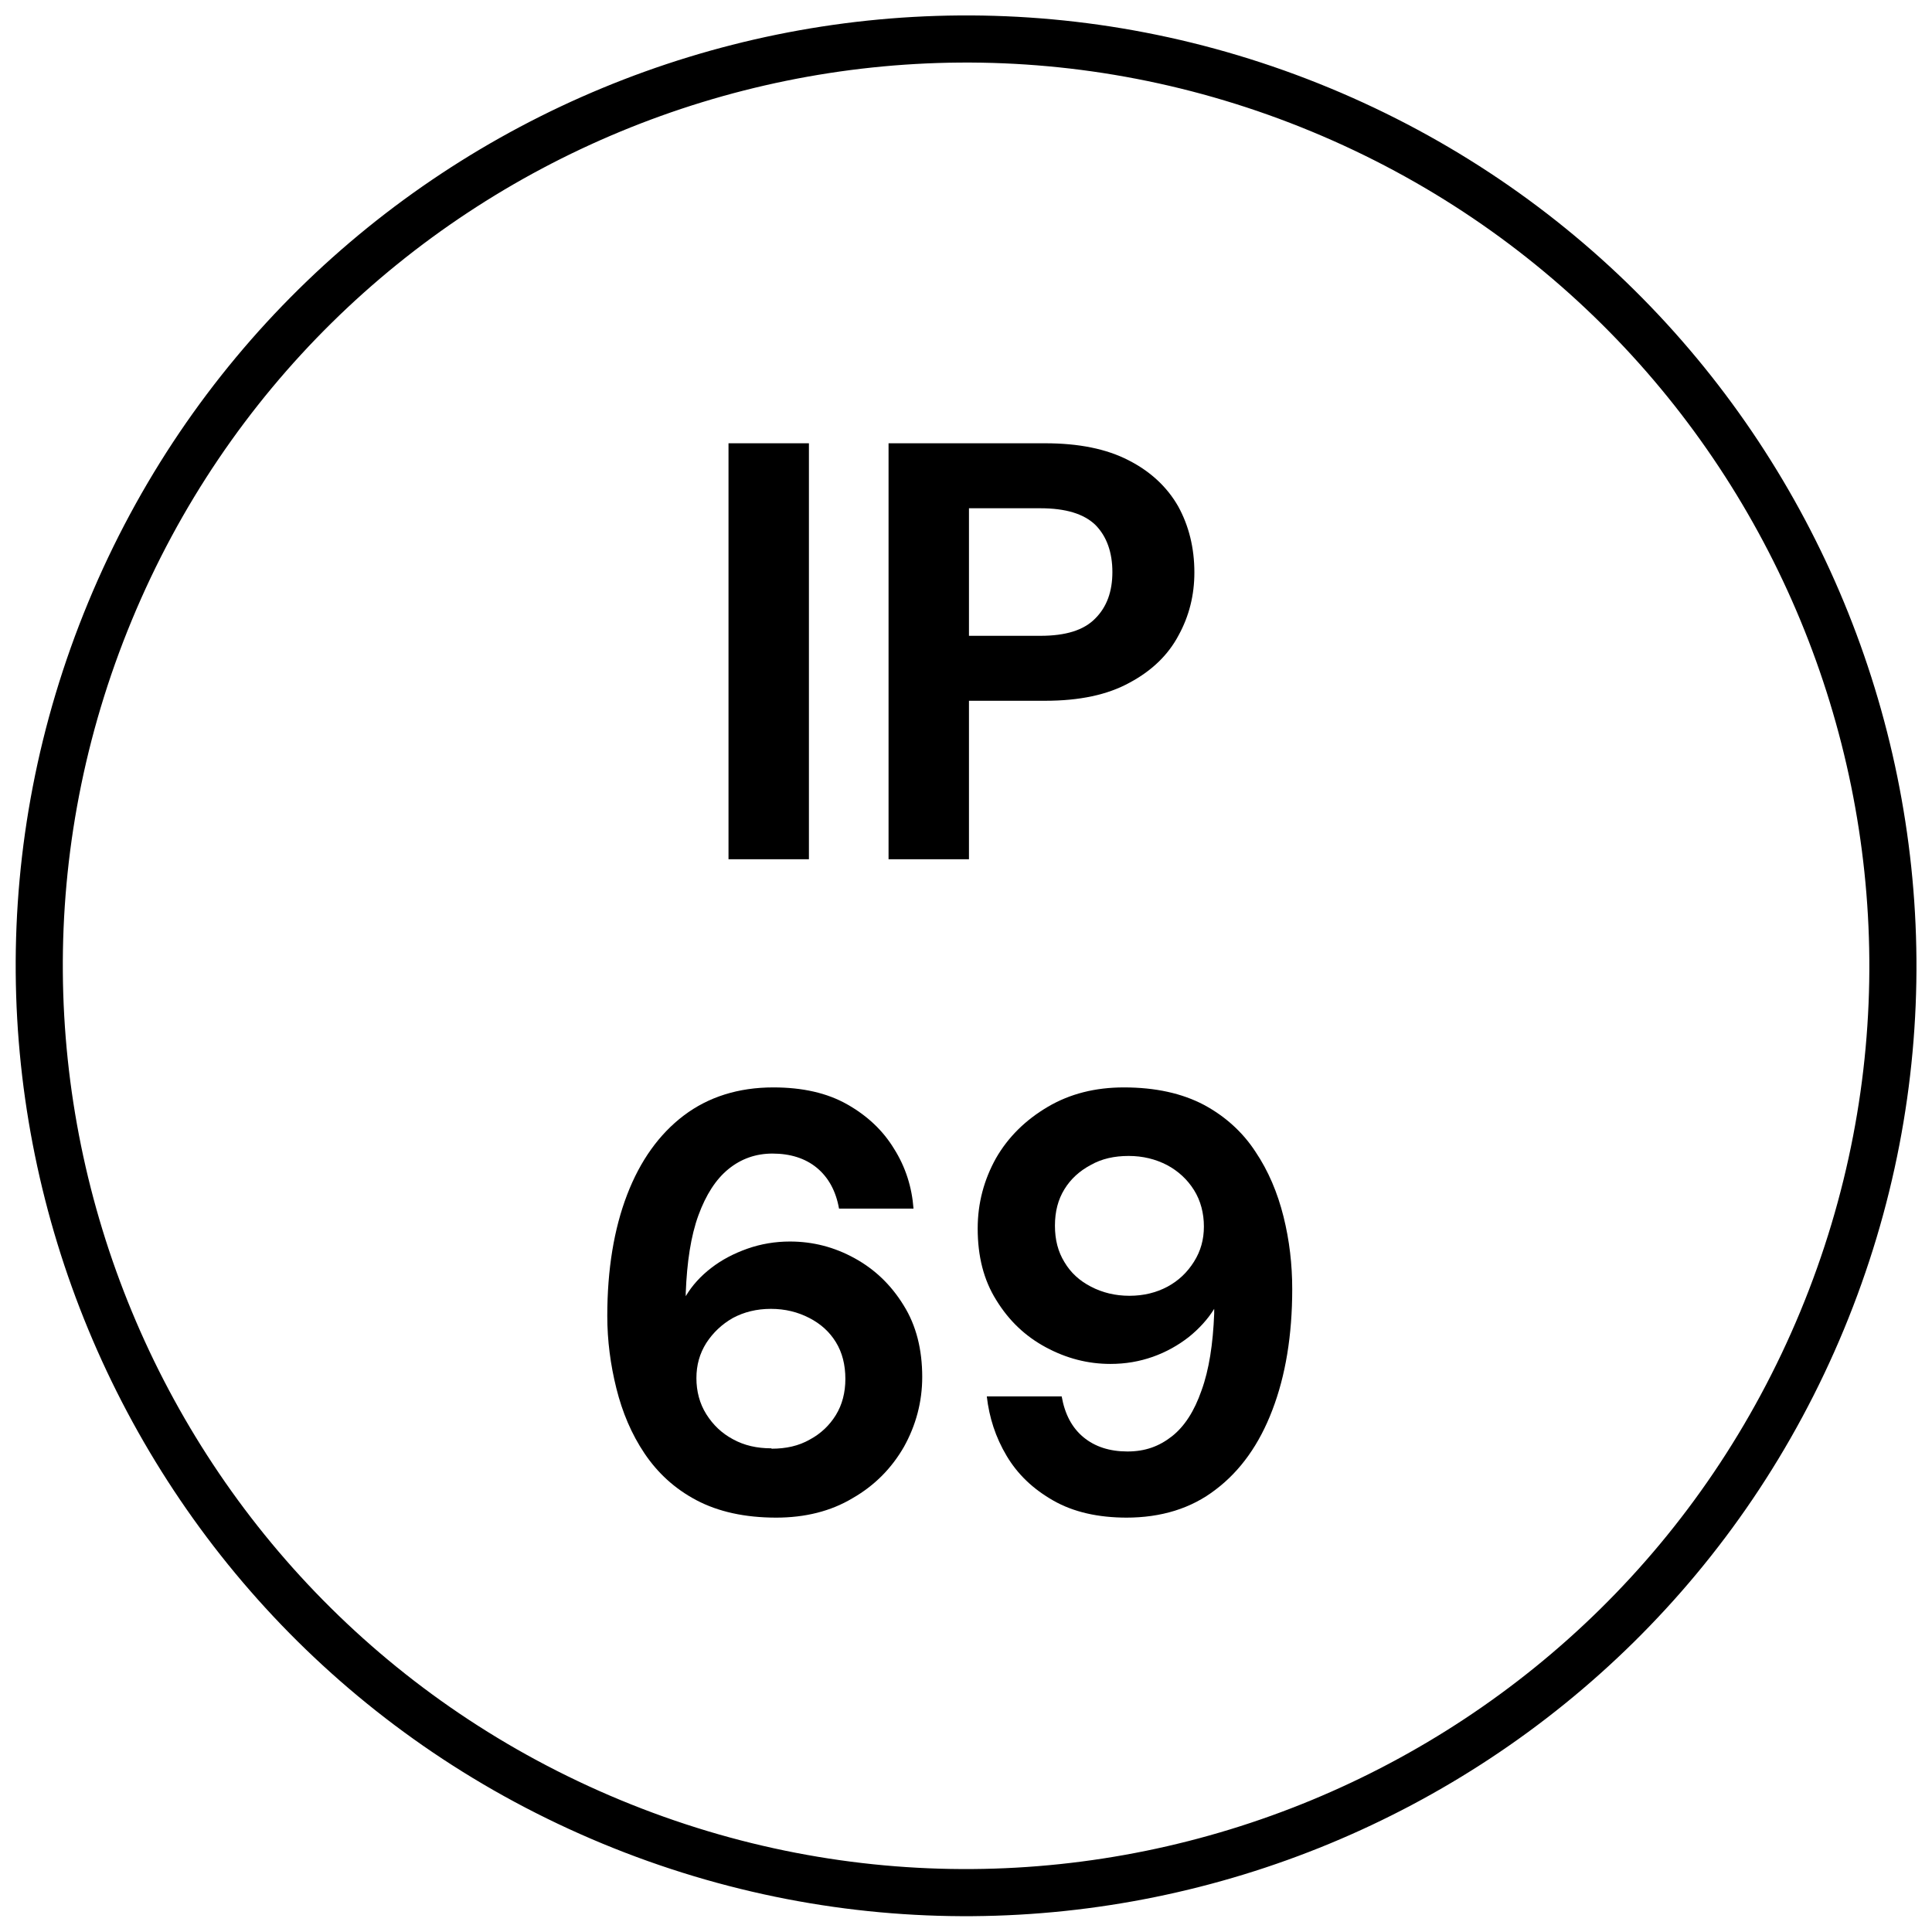
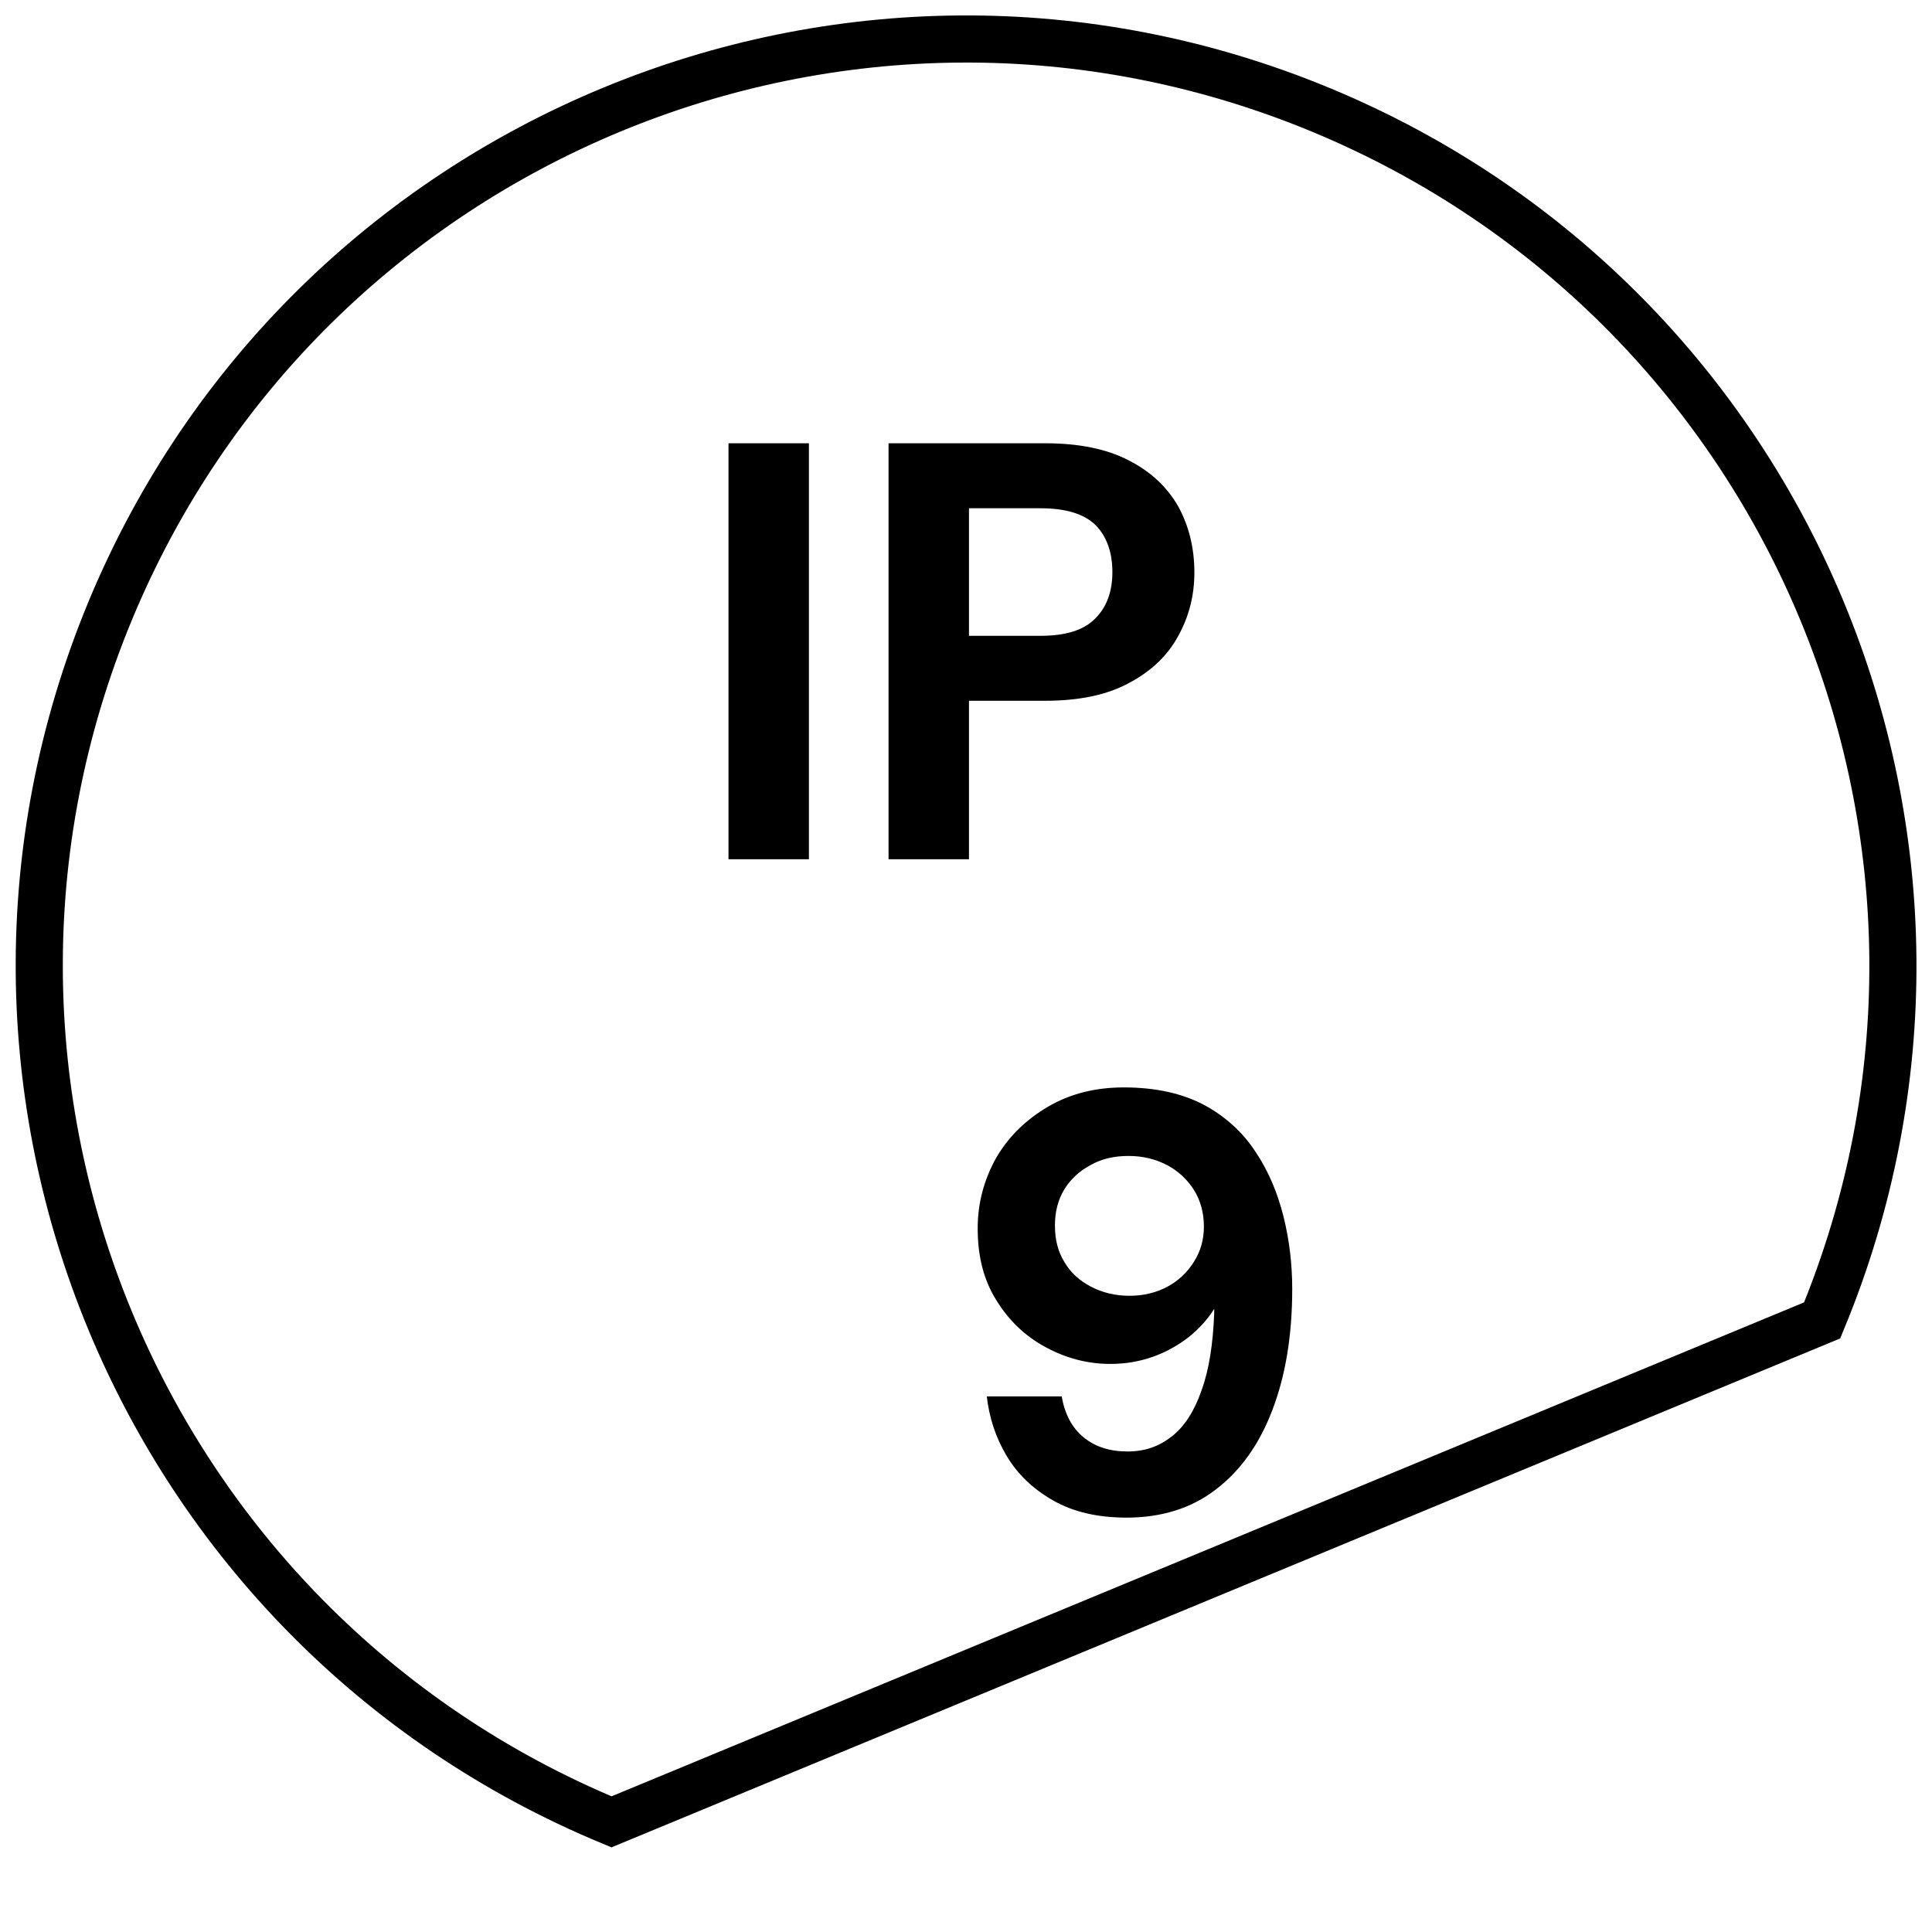
<svg xmlns="http://www.w3.org/2000/svg" width="82" height="82" viewBox="0 0 82 82" fill="none">
  <g clip-path="url(#clip0_805_880)">
-     <path d="M77.337 56.042C85.649 35.975 76.12 12.97 56.053 4.659C35.987 -3.653 12.982 5.876 4.67 25.942C-3.642 46.009 5.887 69.014 25.954 77.325C46.02 85.637 69.025 76.108 77.337 56.042Z" stroke="black" stroke-width="2" />
+     <path d="M77.337 56.042C85.649 35.975 76.12 12.97 56.053 4.659C35.987 -3.653 12.982 5.876 4.67 25.942C-3.642 46.009 5.887 69.014 25.954 77.325Z" stroke="black" stroke-width="2" />
    <path d="M30.92 36.469V18.814H34.333V36.469H30.92Z" fill="black" />
    <path d="M37.713 36.469V18.814H44.354C45.783 18.814 46.96 19.05 47.902 19.537C48.827 20.008 49.533 20.664 50.004 21.488C50.458 22.312 50.693 23.253 50.693 24.296C50.693 25.254 50.474 26.145 50.02 26.969C49.583 27.793 48.894 28.465 47.952 28.97C47.011 29.491 45.817 29.743 44.354 29.743H41.126V36.469H37.713ZM41.126 26.986H44.153C45.229 26.986 46.002 26.75 46.49 26.246C46.977 25.759 47.213 25.103 47.213 24.279C47.213 23.455 46.977 22.766 46.49 22.278C46.002 21.807 45.229 21.572 44.153 21.572H41.126V26.969V26.986Z" fill="black" />
-     <path d="M32.955 64.413C31.61 64.413 30.483 64.161 29.558 63.673C28.634 63.186 27.911 62.513 27.356 61.689C26.801 60.865 26.414 59.941 26.162 58.932C25.91 57.923 25.775 56.897 25.775 55.855C25.775 53.871 26.061 52.156 26.616 50.71C27.171 49.264 27.978 48.137 29.02 47.347C30.063 46.557 31.341 46.153 32.82 46.153C34.065 46.153 35.107 46.389 35.964 46.876C36.822 47.364 37.478 47.986 37.948 48.76C38.436 49.533 38.705 50.39 38.772 51.298H35.611C35.477 50.542 35.157 49.97 34.67 49.566C34.182 49.163 33.543 48.961 32.787 48.961C32.081 48.961 31.458 49.18 30.92 49.617C30.382 50.054 29.962 50.71 29.642 51.584C29.323 52.459 29.155 53.568 29.105 54.88V55.014C29.373 54.56 29.743 54.157 30.181 53.82C30.634 53.467 31.156 53.198 31.727 52.996C32.299 52.795 32.904 52.694 33.526 52.694C34.502 52.694 35.41 52.929 36.267 53.4C37.125 53.871 37.814 54.527 38.352 55.401C38.89 56.258 39.142 57.284 39.142 58.444C39.142 59.503 38.873 60.495 38.369 61.403C37.848 62.311 37.125 63.051 36.183 63.589C35.258 64.144 34.165 64.413 32.938 64.413H32.955ZM32.753 61.487C33.358 61.487 33.896 61.37 34.367 61.101C34.838 60.849 35.208 60.495 35.477 60.058C35.746 59.621 35.88 59.1 35.88 58.528C35.88 57.923 35.746 57.402 35.477 56.965C35.208 56.527 34.838 56.191 34.35 55.939C33.863 55.687 33.325 55.552 32.719 55.552C32.114 55.552 31.576 55.687 31.105 55.939C30.634 56.208 30.265 56.561 29.979 56.998C29.693 57.452 29.558 57.94 29.558 58.495C29.558 59.049 29.693 59.571 29.979 60.025C30.265 60.479 30.634 60.832 31.105 61.084C31.593 61.353 32.131 61.471 32.736 61.471L32.753 61.487Z" fill="black" />
    <path d="M47.835 64.413C46.607 64.413 45.565 64.178 44.708 63.69C43.85 63.202 43.194 62.58 42.724 61.79C42.253 61 41.984 60.159 41.883 59.268H45.061C45.195 60.025 45.498 60.596 45.985 61C46.473 61.403 47.095 61.605 47.852 61.605C48.608 61.605 49.197 61.386 49.735 60.966C50.273 60.546 50.693 59.89 50.996 59.016C51.315 58.142 51.483 57.049 51.534 55.754V55.552C51.265 55.989 50.895 56.393 50.458 56.746C50.004 57.099 49.499 57.385 48.928 57.587C48.356 57.788 47.768 57.889 47.129 57.889C46.17 57.889 45.262 57.654 44.388 57.183C43.514 56.712 42.824 56.057 42.286 55.182C41.748 54.325 41.496 53.316 41.496 52.139C41.496 51.063 41.765 50.071 42.27 49.163C42.791 48.255 43.531 47.532 44.472 46.977C45.414 46.422 46.49 46.153 47.7 46.153C49.045 46.153 50.172 46.406 51.097 46.893C52.005 47.381 52.744 48.053 53.282 48.877C53.837 49.701 54.224 50.626 54.476 51.635C54.728 52.643 54.846 53.669 54.846 54.712C54.846 56.679 54.56 58.394 54.005 59.84C53.451 61.302 52.644 62.429 51.601 63.219C50.559 64.026 49.281 64.413 47.801 64.413H47.835ZM47.936 54.997C48.541 54.997 49.079 54.863 49.55 54.611C50.021 54.358 50.391 54.005 50.676 53.551C50.962 53.097 51.097 52.61 51.097 52.055C51.097 51.5 50.962 50.962 50.676 50.508C50.391 50.054 50.004 49.701 49.533 49.449C49.045 49.197 48.507 49.062 47.902 49.062C47.297 49.062 46.759 49.18 46.288 49.449C45.817 49.701 45.447 50.037 45.178 50.474C44.909 50.912 44.775 51.416 44.775 52.021C44.775 52.627 44.909 53.131 45.178 53.568C45.447 54.022 45.817 54.358 46.305 54.611C46.792 54.863 47.33 54.997 47.936 54.997Z" fill="black" />
  </g>
  <defs>
    <clipPath id="clip0_805_880">
      <rect width="82" height="82" fill="white" />
    </clipPath>
  </defs>
</svg>